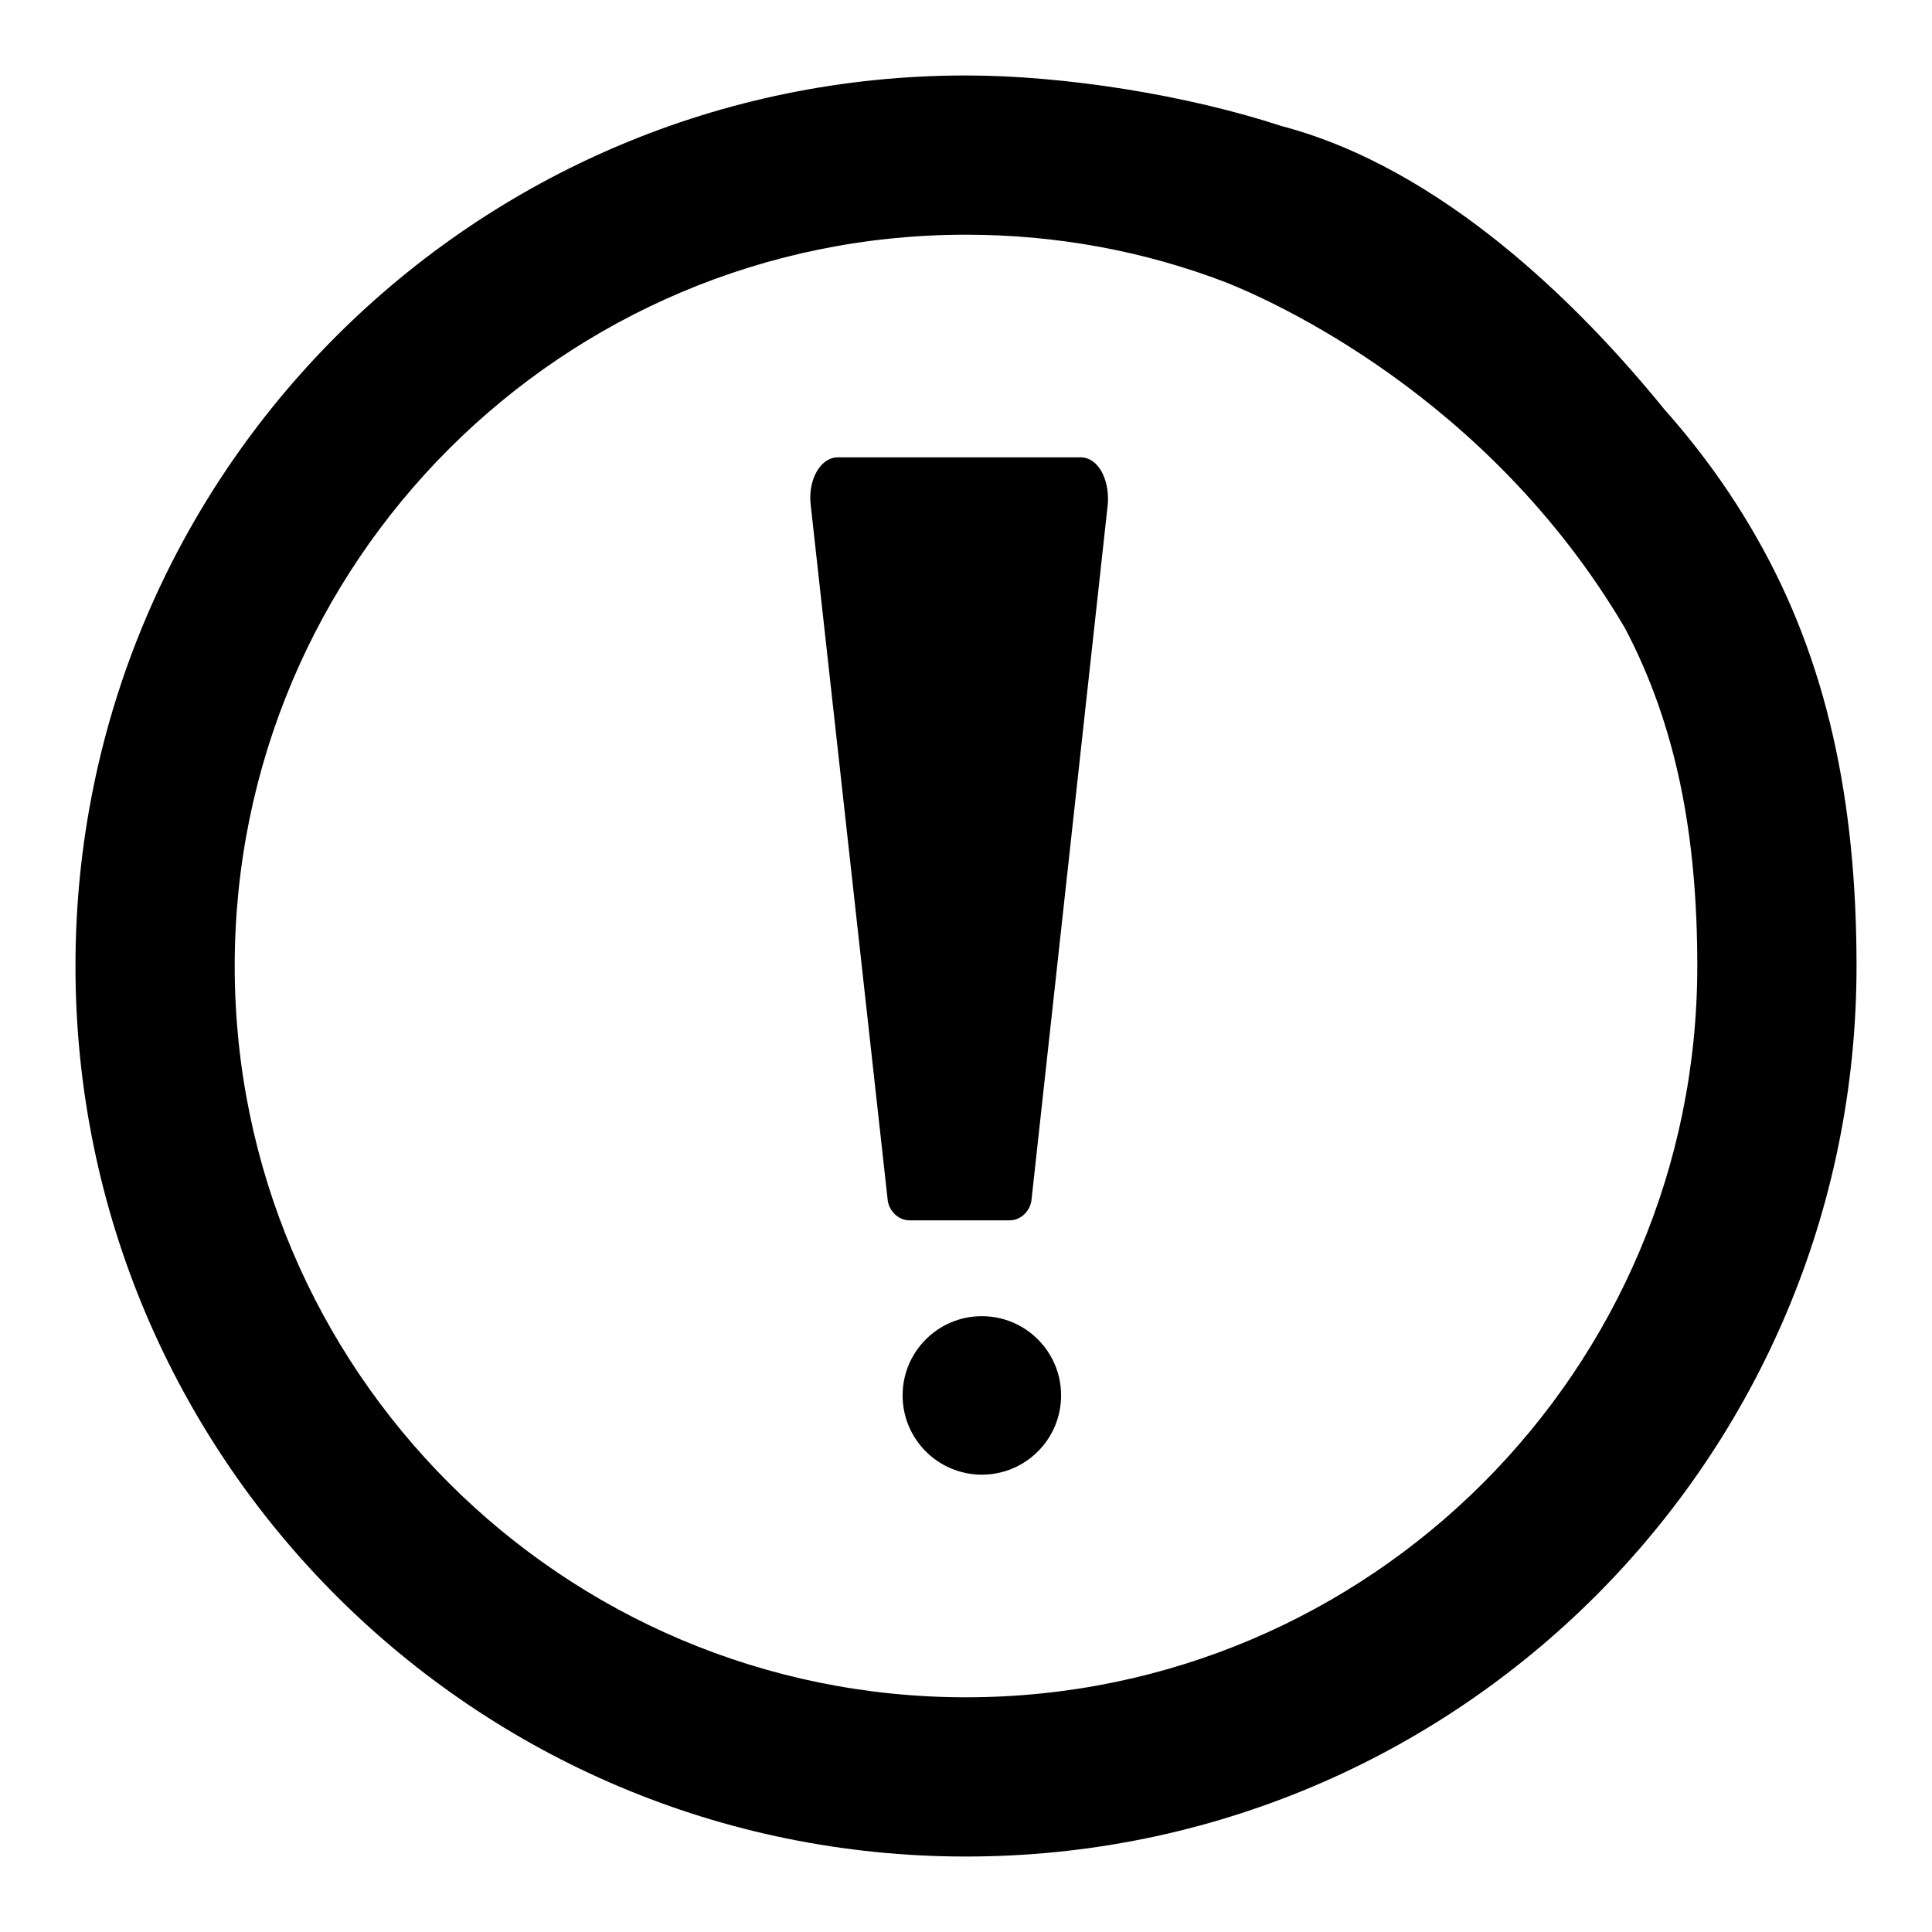
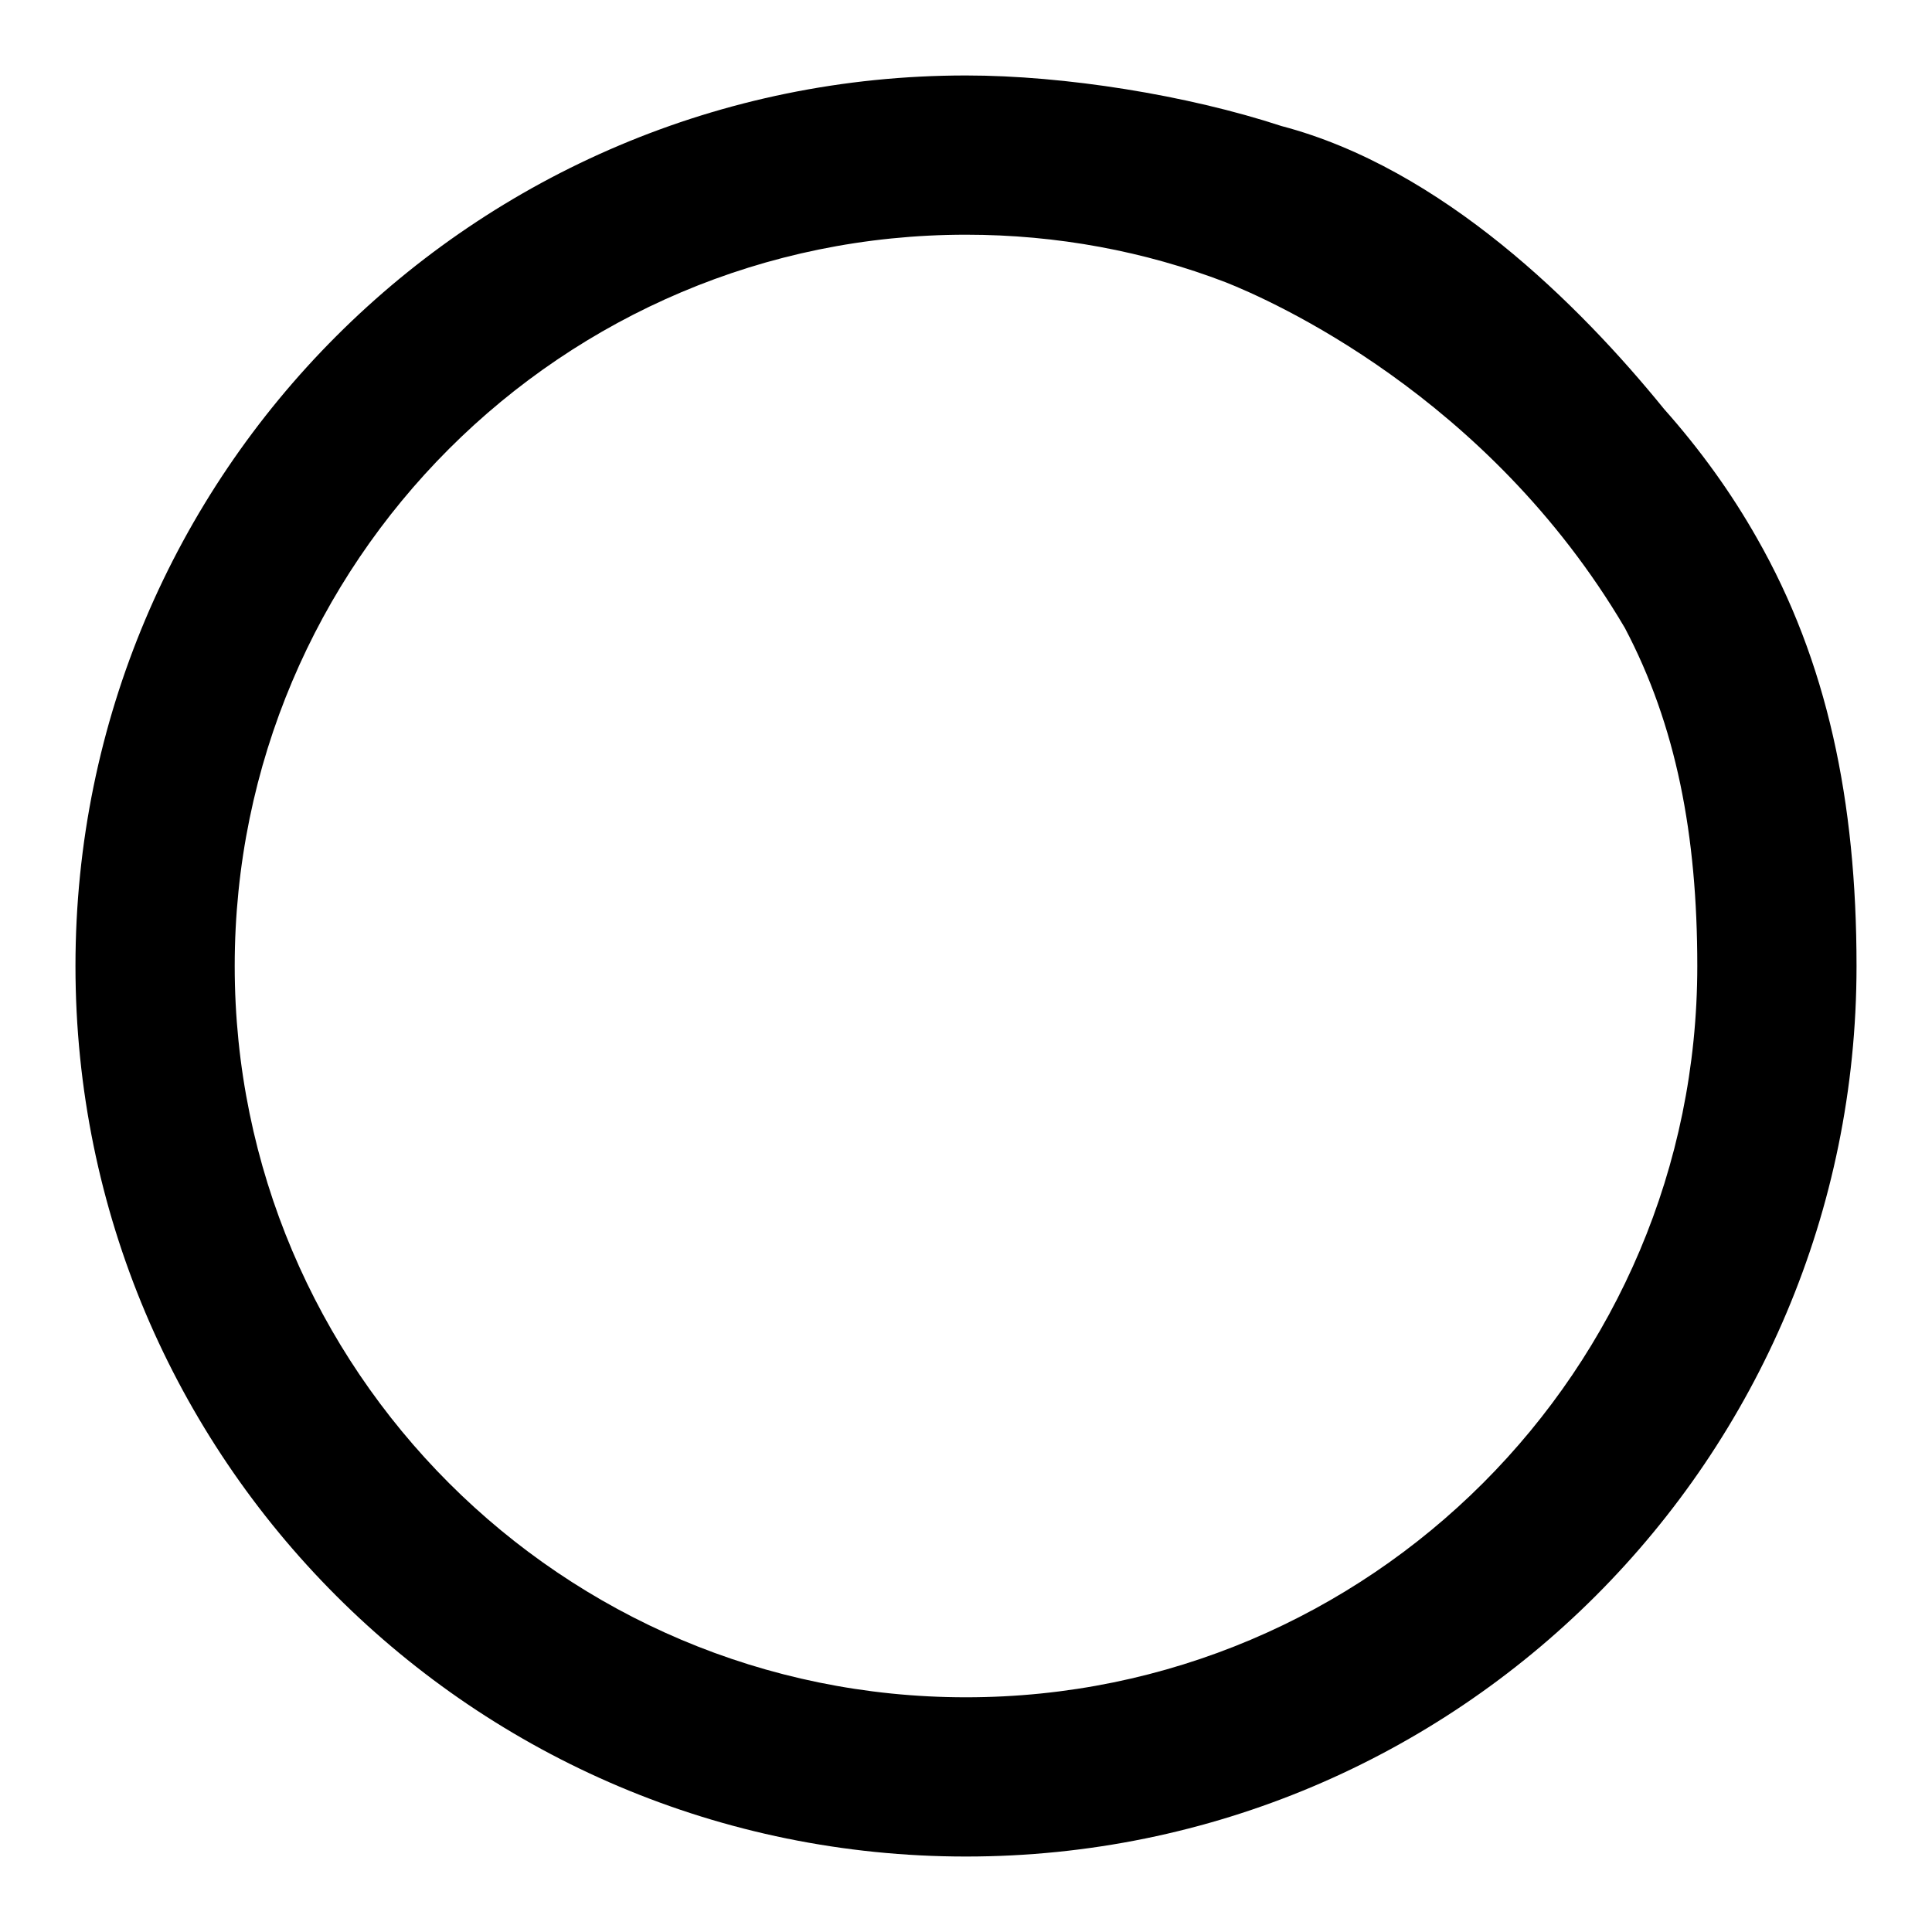
<svg xmlns="http://www.w3.org/2000/svg" version="1.1" x="0px" y="0px" viewBox="0 0 256 256" enable-background="new 0 0 256 256" xml:space="preserve">
  <g>
    <g>
      <path fill="#000000" d="M232.8,71.3L232.8,71.3C232.8,71.3,232.8,71.3,232.8,71.3c-3.4-6-7.5-11.7-12.3-17.1c-11.2-13.8-29.4-31.9-50.7-37.5l0,0C157.3,12.6,141.1,10,128,10C62.8,10,10,62.8,10,128c0,65.2,52.8,118,118,118c65.2,0,118-52.8,118-118C246,106.1,242.1,87.6,232.8,71.3z M128,224.9c-53.5,0-96.9-43.4-96.9-96.9S74.5,31.1,128,31.1c12.1,0,23.7,2.2,34.4,6.3c5.8,2.3,34.7,14.9,52.9,45.8c6.8,12.9,9.6,27.4,9.6,44.8C224.9,181.5,181.5,224.9,128,224.9z" />
-       <path fill="#000000" d="M143.2,60.6H111c-2.2,0-3.9,2.8-3.6,6.1l10.2,92.1c0.1,1.6,1.4,2.9,2.9,2.9h13.3c1.5,0,2.8-1.3,2.9-2.9l10.1-92.1C147,63.3,145.4,60.6,143.2,60.6z" />
-       <path fill="#000000" d="M130.1,174.4c-5.8,0-10.5,4.7-10.5,10.5c0,5.8,4.7,10.5,10.5,10.5s10.5-4.7,10.5-10.5C140.6,179.1,135.9,174.4,130.1,174.4z" />
    </g>
  </g>
</svg>